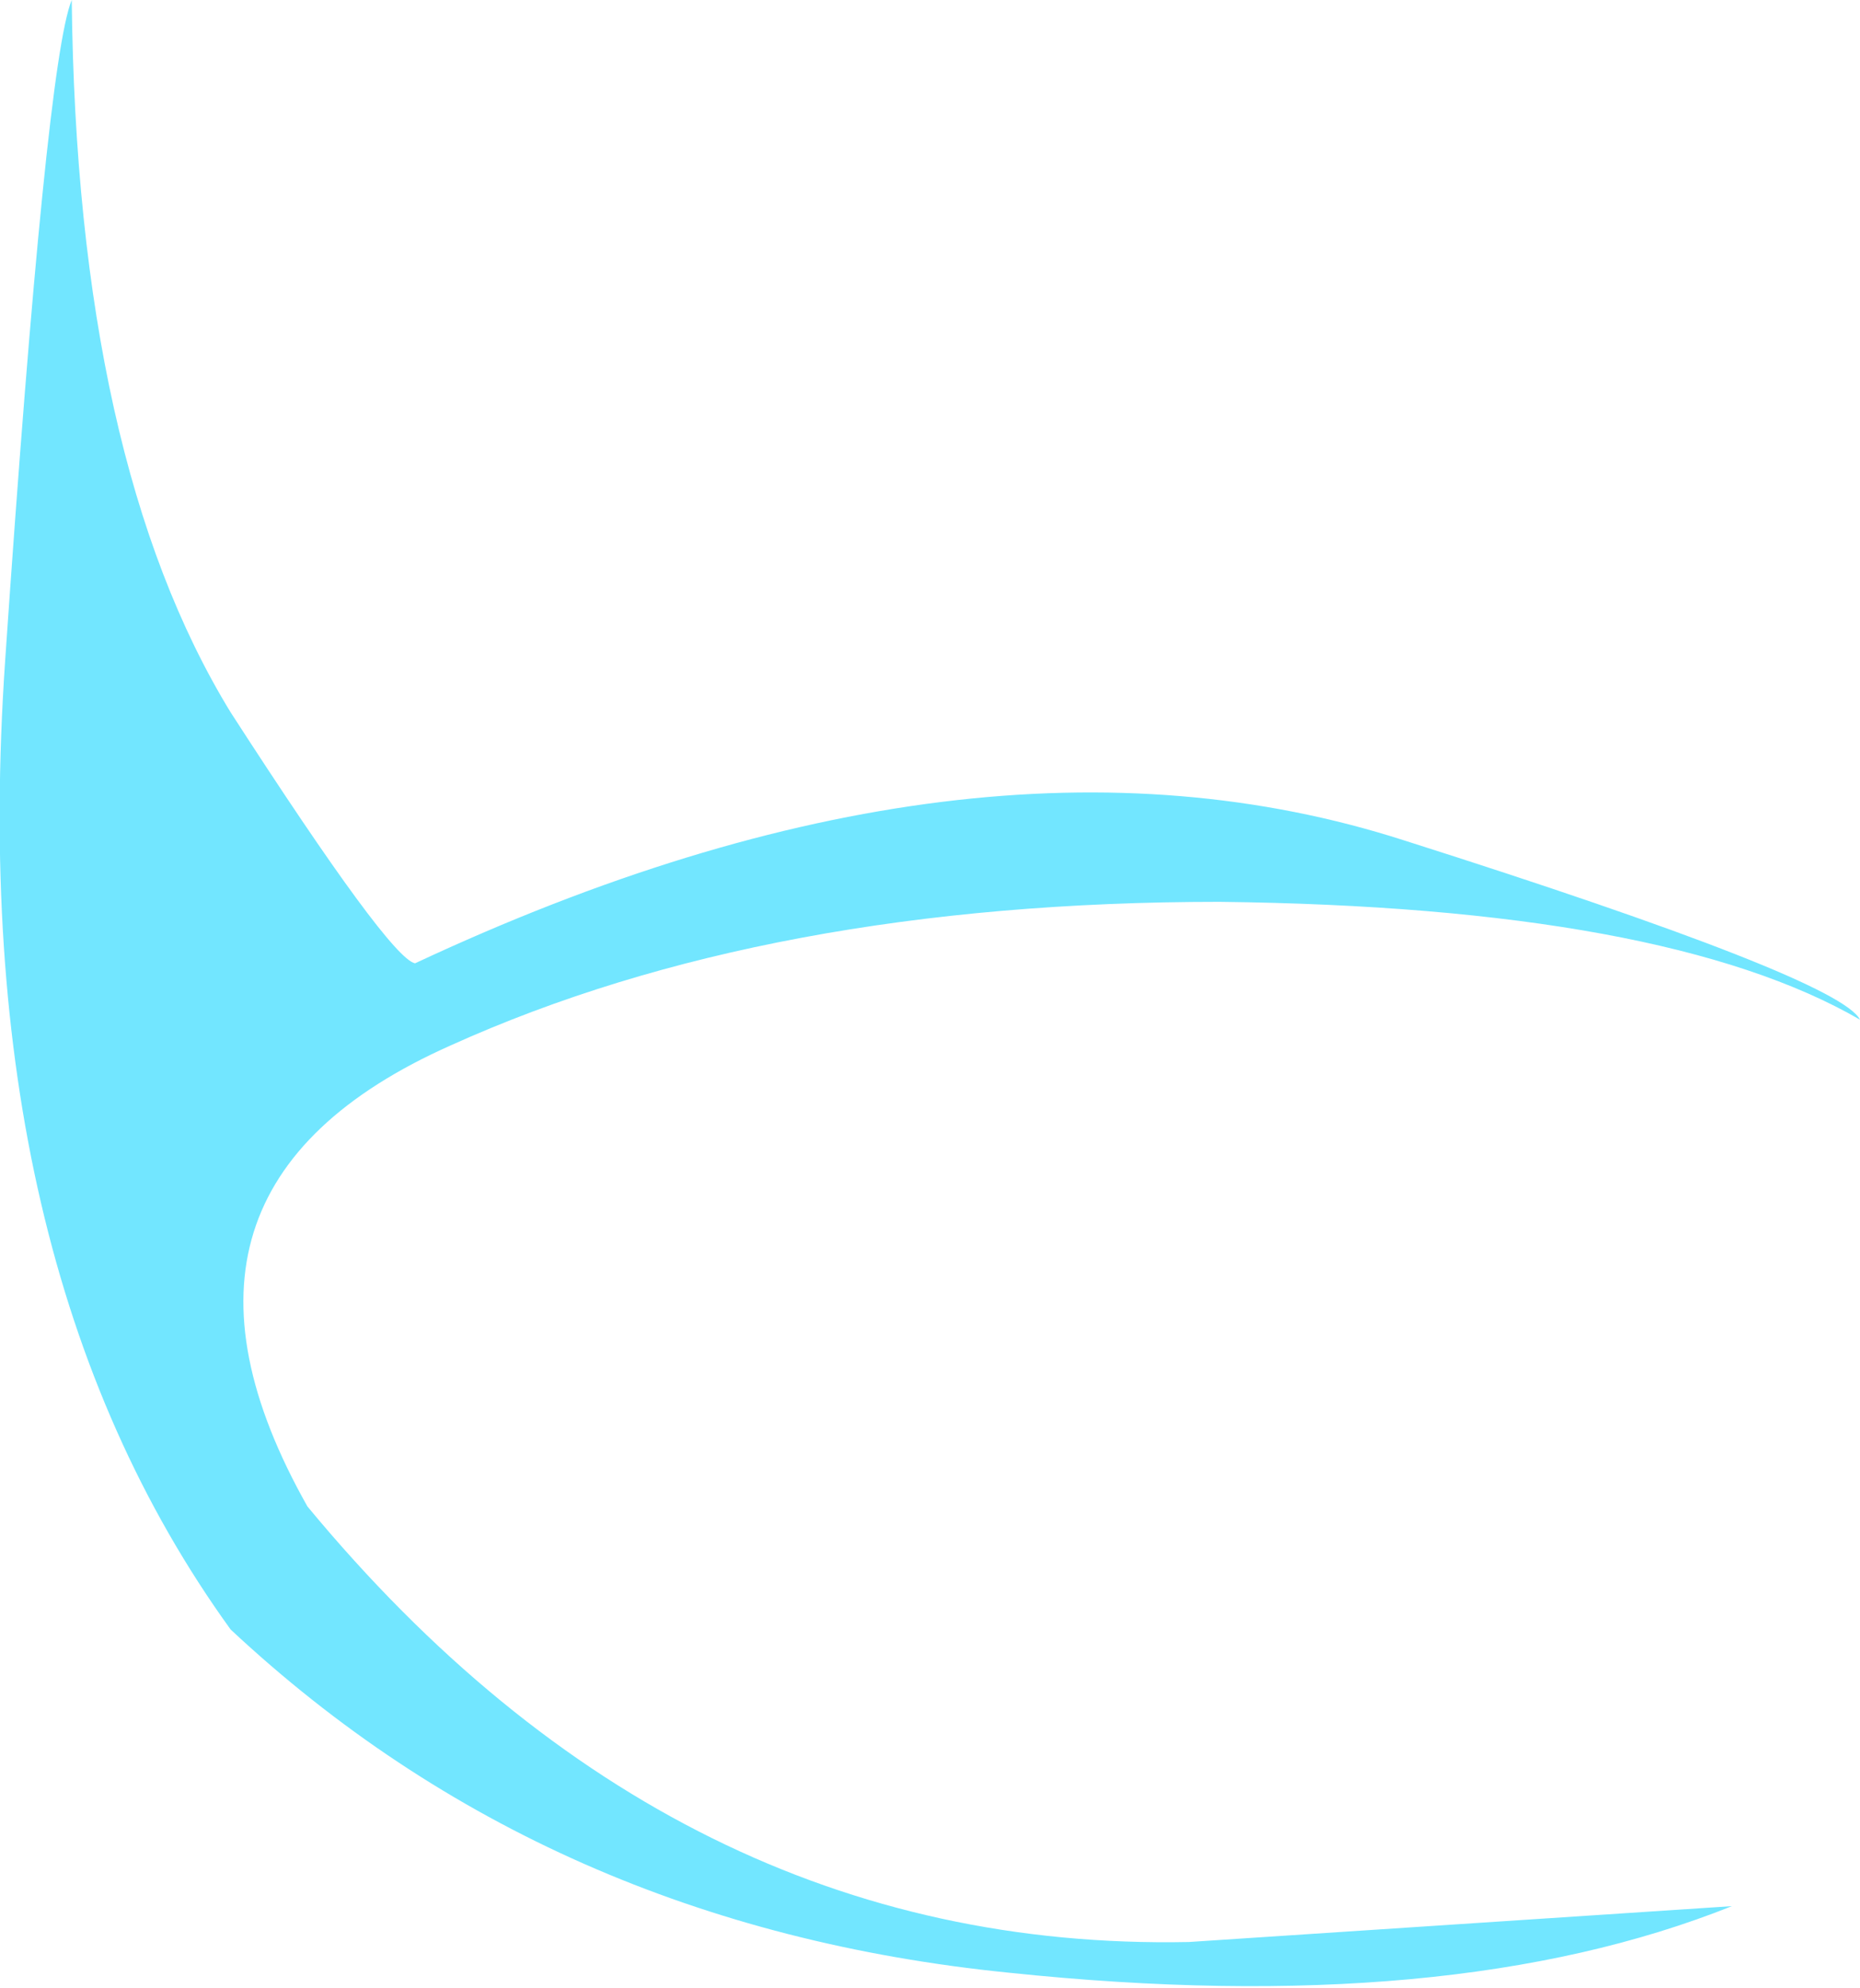
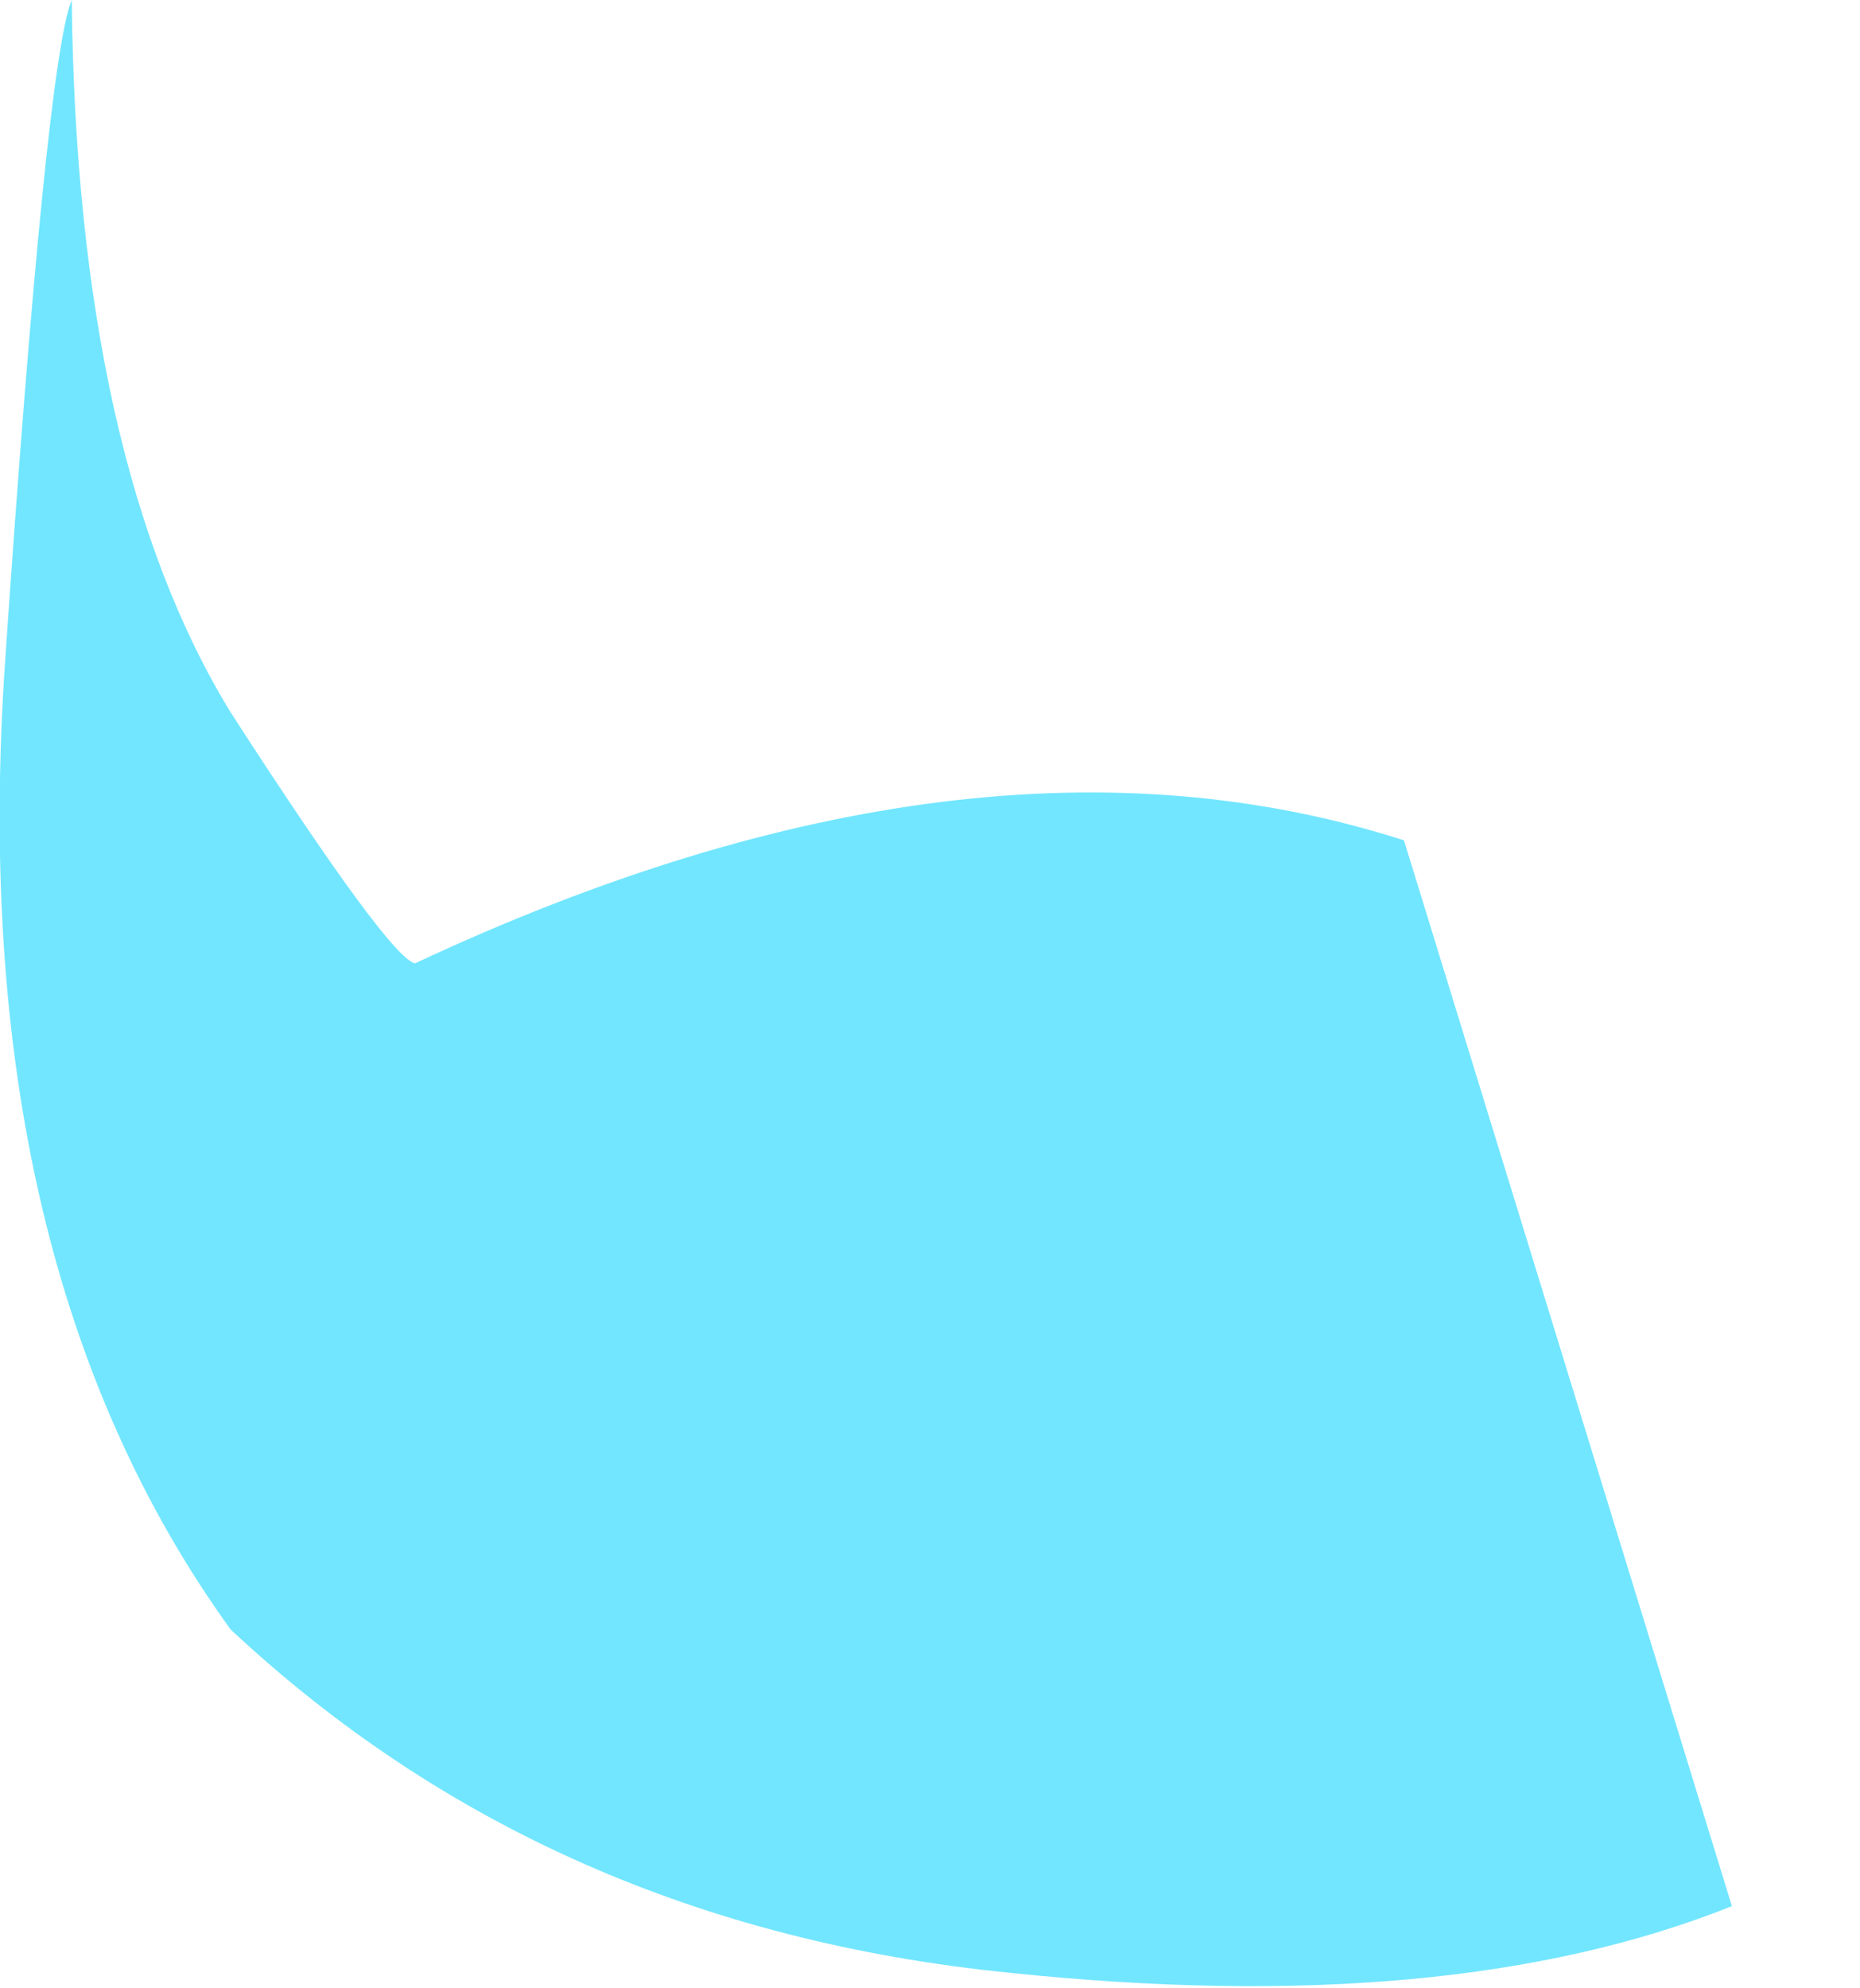
<svg xmlns="http://www.w3.org/2000/svg" height="19.4px" width="18.15px">
  <g transform="matrix(1.0, 0.0, 0.0, 1.0, 0.05, 0.0)">
-     <path d="M13.65 8.2 Q17.9 9.55 18.1 9.95 16.2 8.85 11.85 8.8 7.45 8.8 4.35 10.2 1.2 11.6 2.95 14.7 6.55 19.05 11.55 18.95 L16.85 18.6 Q14.1 19.7 9.8 19.25 5.3 18.8 2.2 15.9 -0.4 12.3 0.0 6.45 0.4 0.6 0.65 0.0 0.7 4.5 2.2 6.95 3.75 9.35 4.0 9.4 9.45 6.85 13.65 8.2" fill="#72e6ff" fill-rule="evenodd" stroke="none" />
+     <path d="M13.65 8.2 L16.85 18.6 Q14.1 19.7 9.8 19.25 5.3 18.8 2.2 15.9 -0.4 12.3 0.0 6.45 0.4 0.6 0.65 0.0 0.7 4.5 2.2 6.95 3.75 9.35 4.0 9.4 9.45 6.85 13.65 8.2" fill="#72e6ff" fill-rule="evenodd" stroke="none" />
  </g>
</svg>